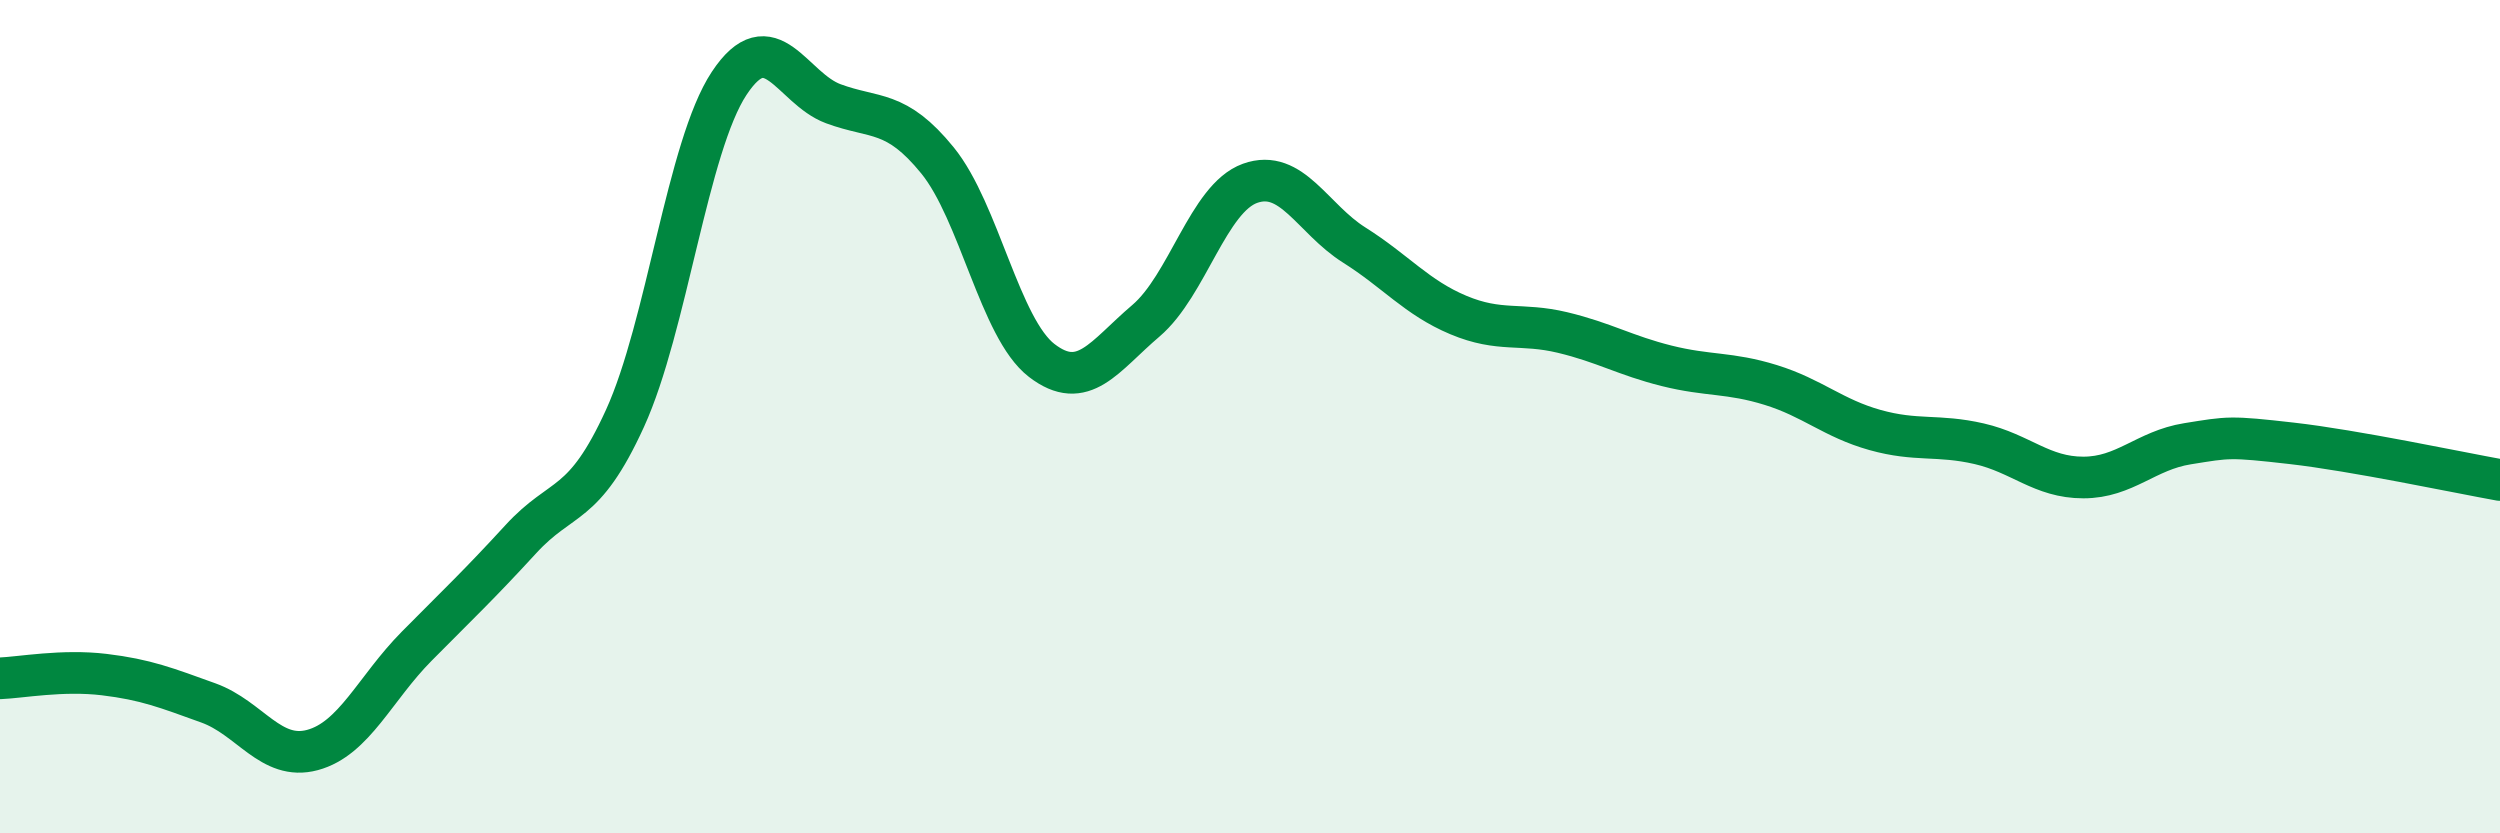
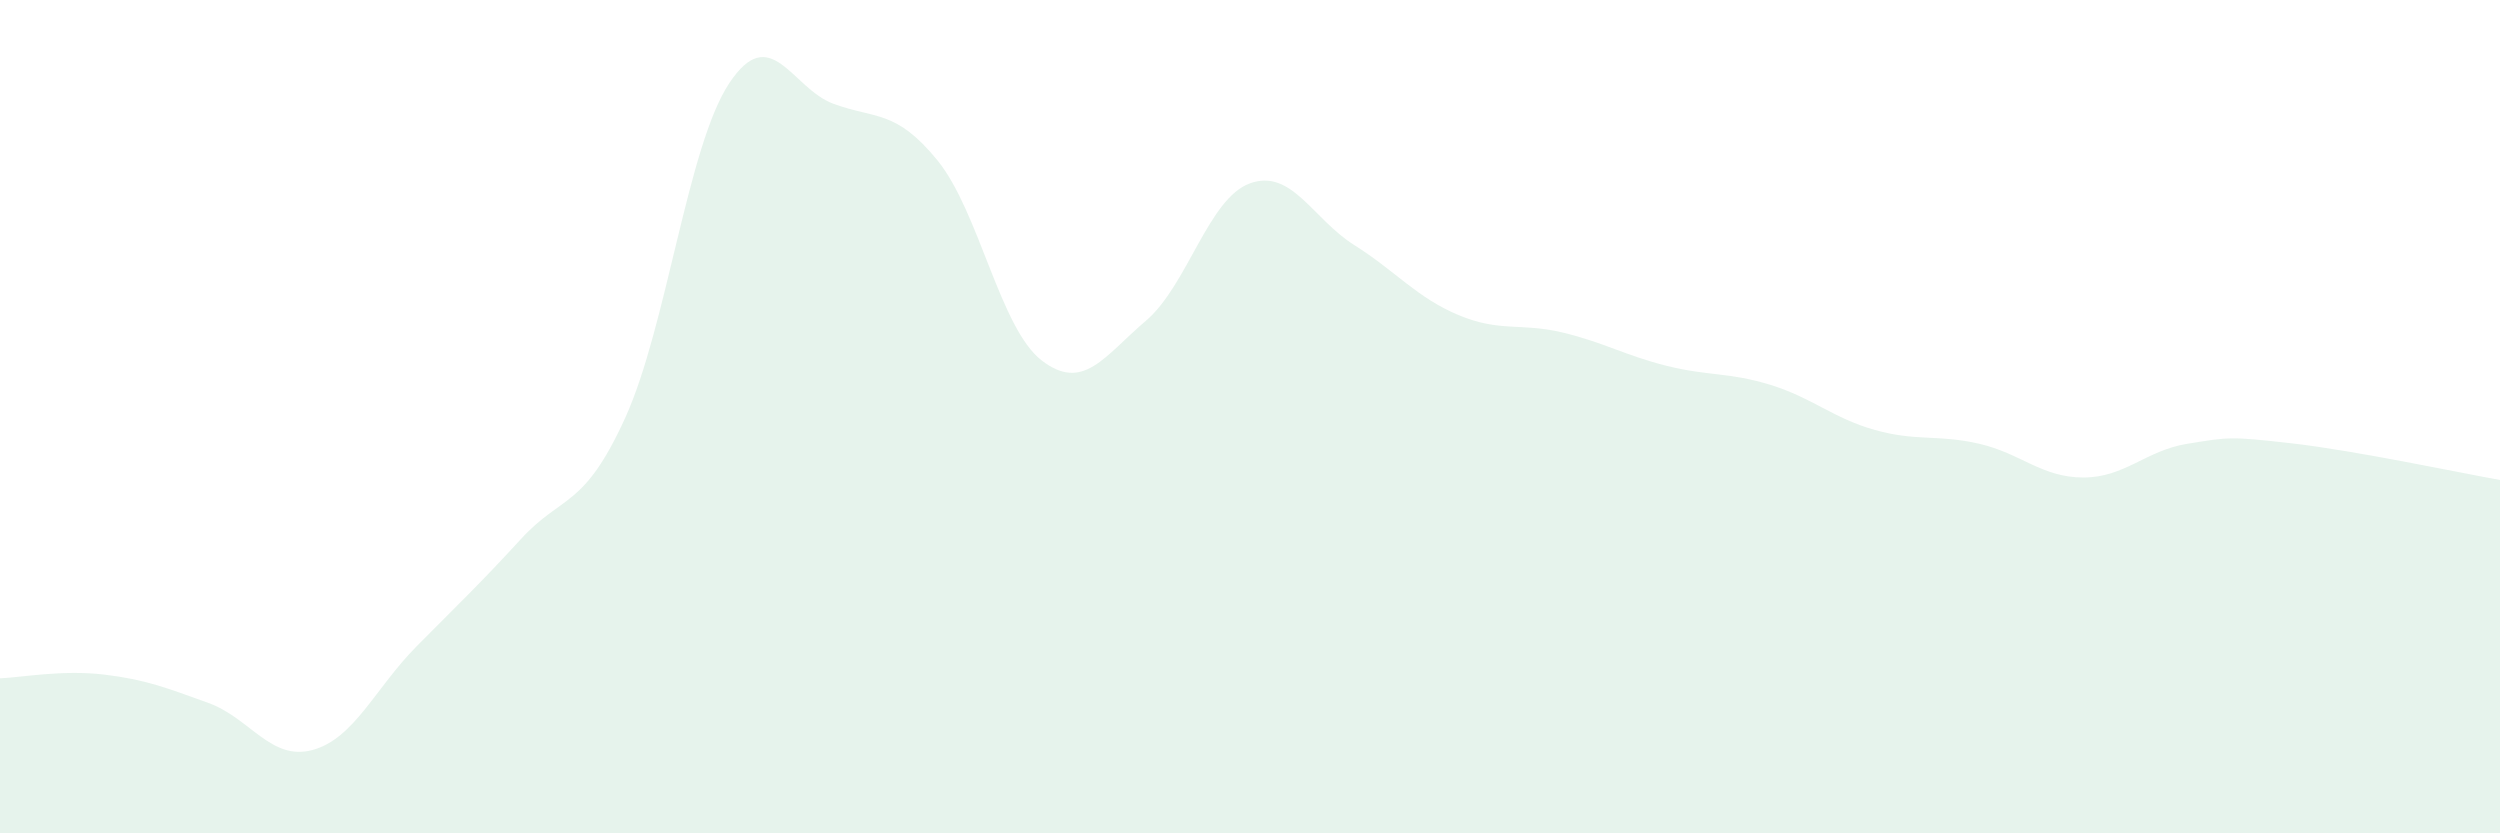
<svg xmlns="http://www.w3.org/2000/svg" width="60" height="20" viewBox="0 0 60 20">
  <path d="M 0,16.28 C 0.5,16.26 1.5,16.07 2.5,16.19 C 3.5,16.31 4,16.51 5,16.87 C 6,17.23 6.5,18.27 7.5,18 C 8.5,17.73 9,16.52 10,15.51 C 11,14.5 11.5,14.03 12.5,12.94 C 13.5,11.85 14,12.23 15,10.04 C 16,7.85 16.5,3.51 17.5,2 C 18.5,0.49 19,2.12 20,2.49 C 21,2.86 21.5,2.62 22.5,3.85 C 23.5,5.08 24,7.88 25,8.65 C 26,9.42 26.5,8.55 27.5,7.7 C 28.5,6.85 29,4.76 30,4.4 C 31,4.04 31.5,5.25 32.5,5.88 C 33.5,6.51 34,7.14 35,7.56 C 36,7.98 36.5,7.74 37.5,7.98 C 38.5,8.22 39,8.53 40,8.78 C 41,9.03 41.5,8.93 42.5,9.24 C 43.5,9.55 44,10.04 45,10.32 C 46,10.6 46.5,10.42 47.5,10.65 C 48.5,10.88 49,11.46 50,11.46 C 51,11.46 51.5,10.81 52.5,10.65 C 53.5,10.49 53.5,10.47 55,10.64 C 56.5,10.81 59,11.34 60,11.52L60 20L0 20Z" fill="#008740" opacity="0.1" stroke-linecap="round" stroke-linejoin="round" />
-   <path d="M 0,16.28 C 0.5,16.26 1.5,16.07 2.5,16.19 C 3.5,16.31 4,16.51 5,16.87 C 6,17.23 6.5,18.27 7.5,18 C 8.5,17.73 9,16.52 10,15.51 C 11,14.5 11.5,14.03 12.5,12.94 C 13.5,11.85 14,12.23 15,10.04 C 16,7.85 16.5,3.51 17.5,2 C 18.5,0.49 19,2.12 20,2.49 C 21,2.86 21.5,2.62 22.5,3.85 C 23.5,5.08 24,7.88 25,8.65 C 26,9.42 26.5,8.55 27.5,7.7 C 28.5,6.85 29,4.76 30,4.4 C 31,4.04 31.5,5.25 32.5,5.88 C 33.5,6.51 34,7.14 35,7.56 C 36,7.98 36.5,7.74 37.5,7.98 C 38.5,8.22 39,8.53 40,8.78 C 41,9.03 41.5,8.93 42.5,9.24 C 43.5,9.55 44,10.04 45,10.32 C 46,10.6 46.5,10.42 47.5,10.65 C 48.5,10.88 49,11.46 50,11.46 C 51,11.46 51.5,10.81 52.5,10.65 C 53.5,10.49 53.5,10.47 55,10.64 C 56.5,10.81 59,11.34 60,11.52" stroke="#008740" stroke-width="1" fill="none" stroke-linecap="round" stroke-linejoin="round" />
</svg>